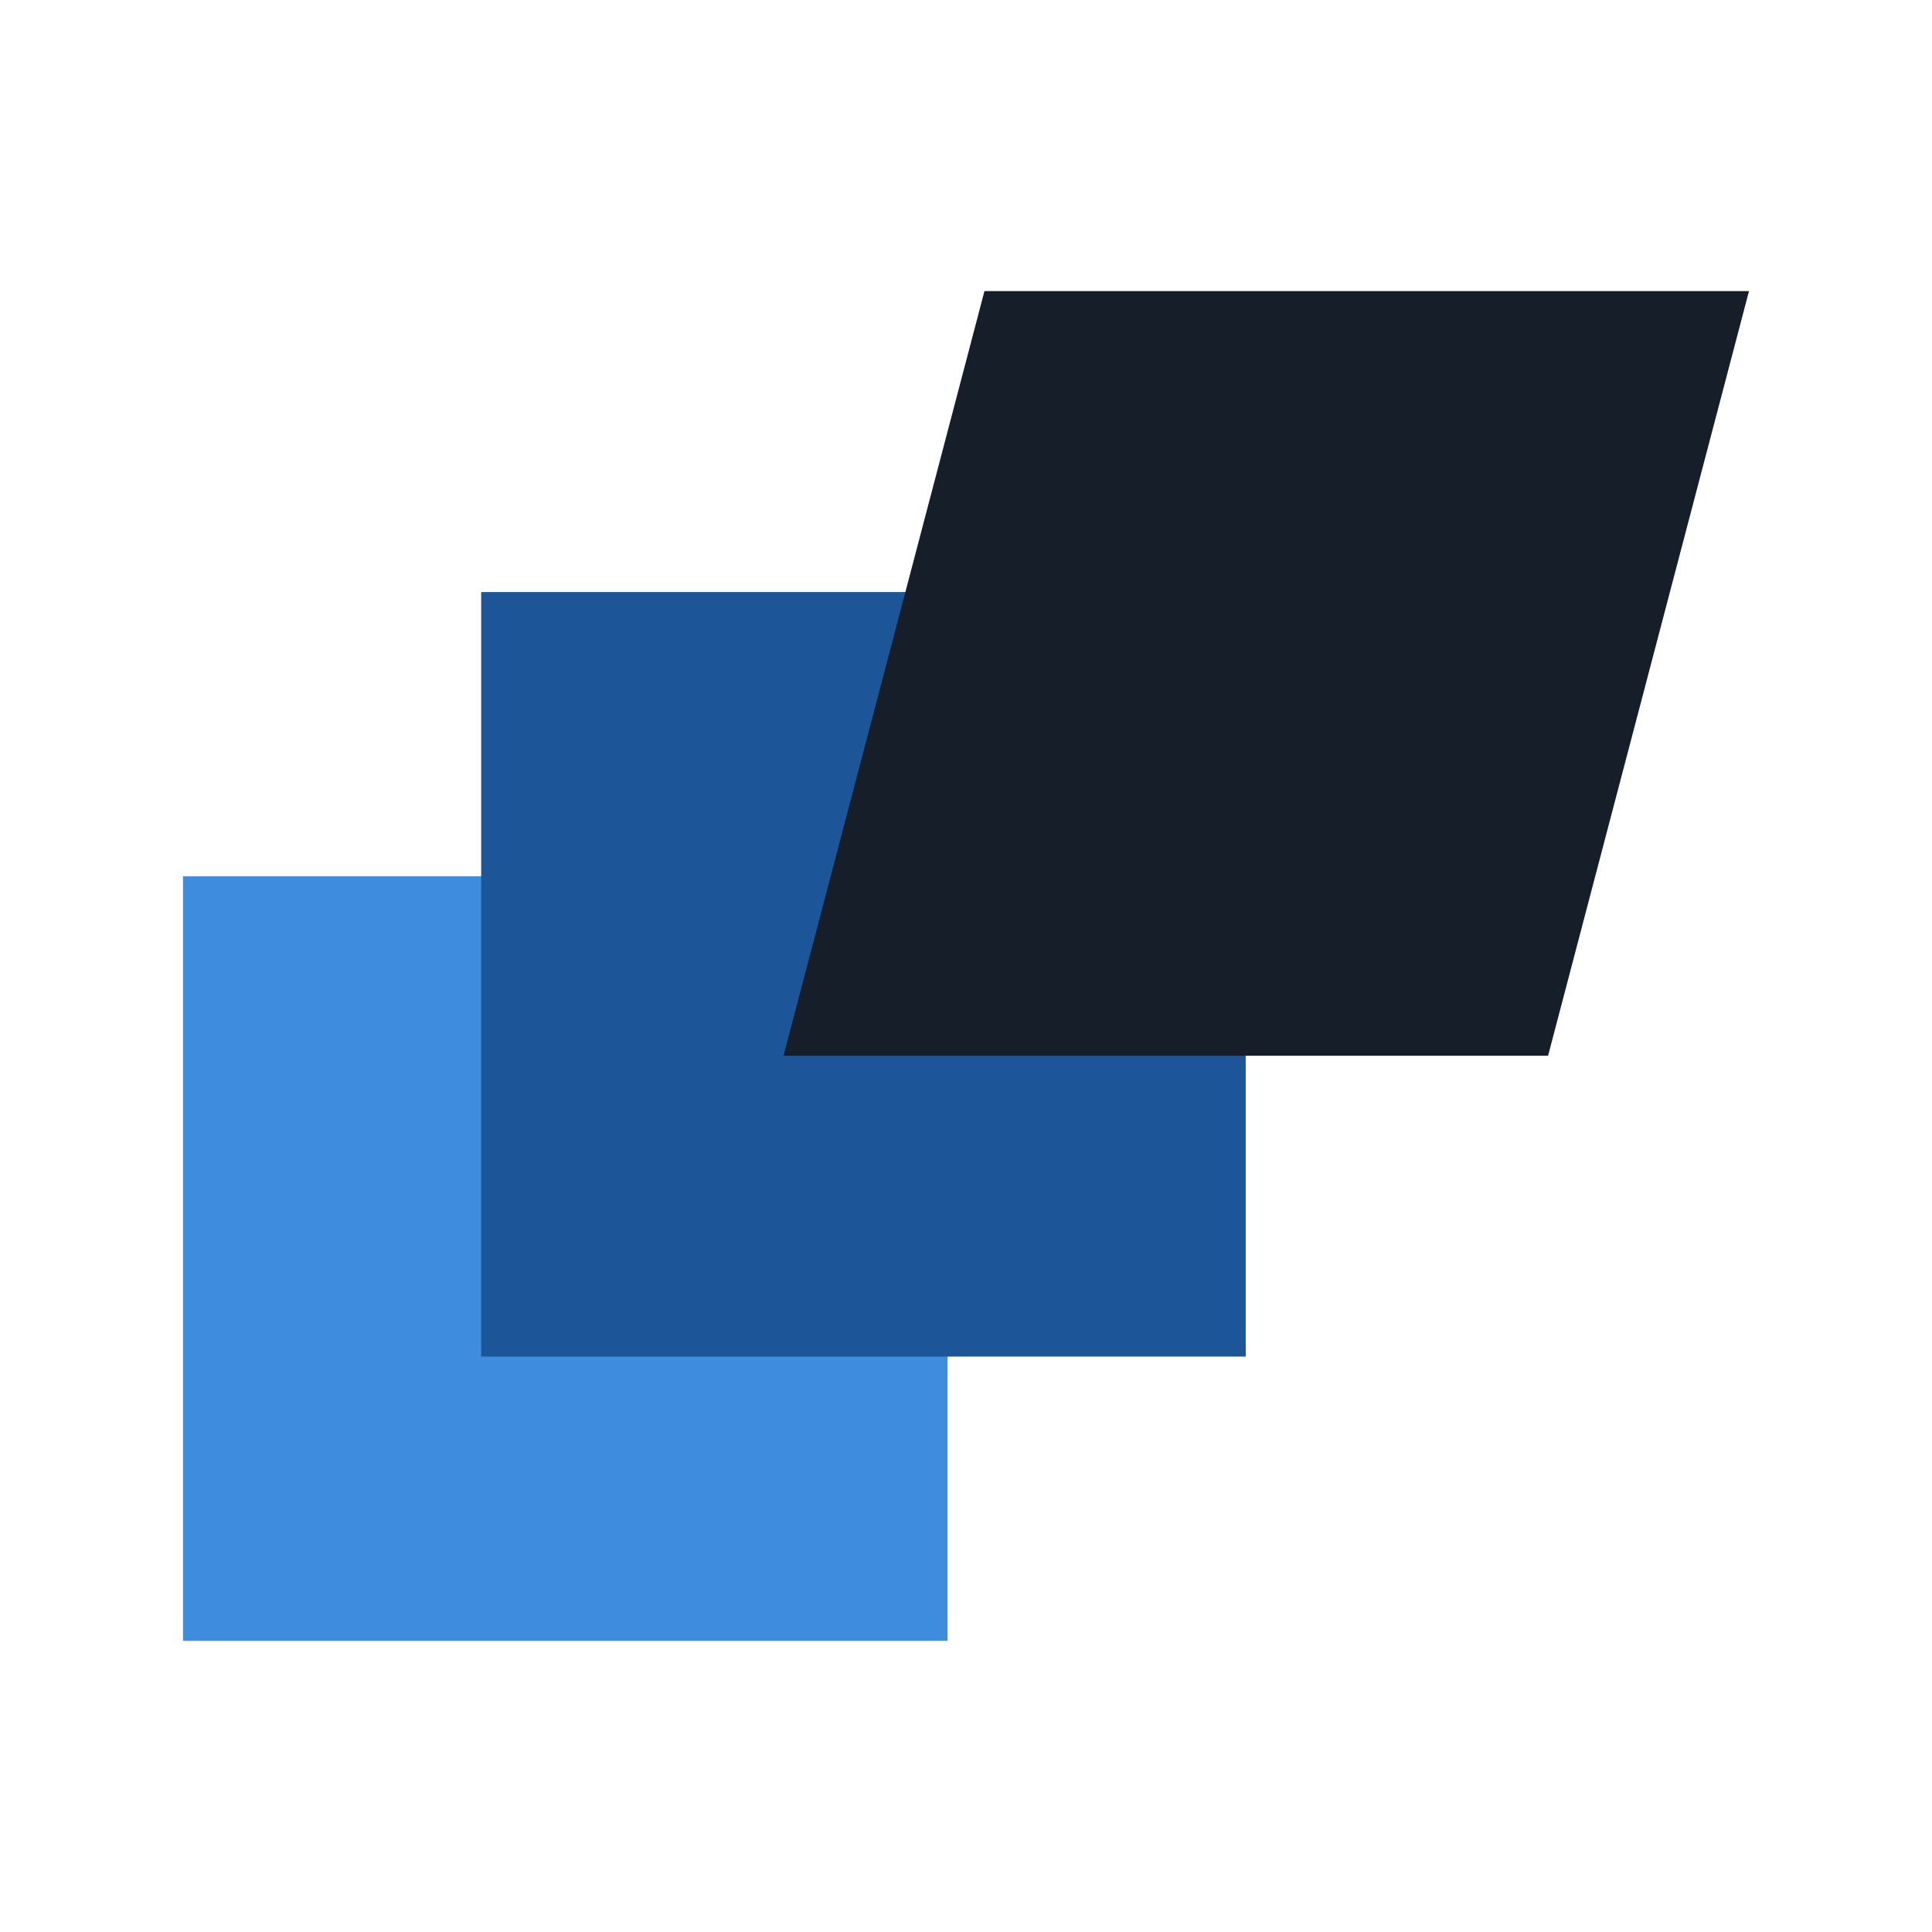
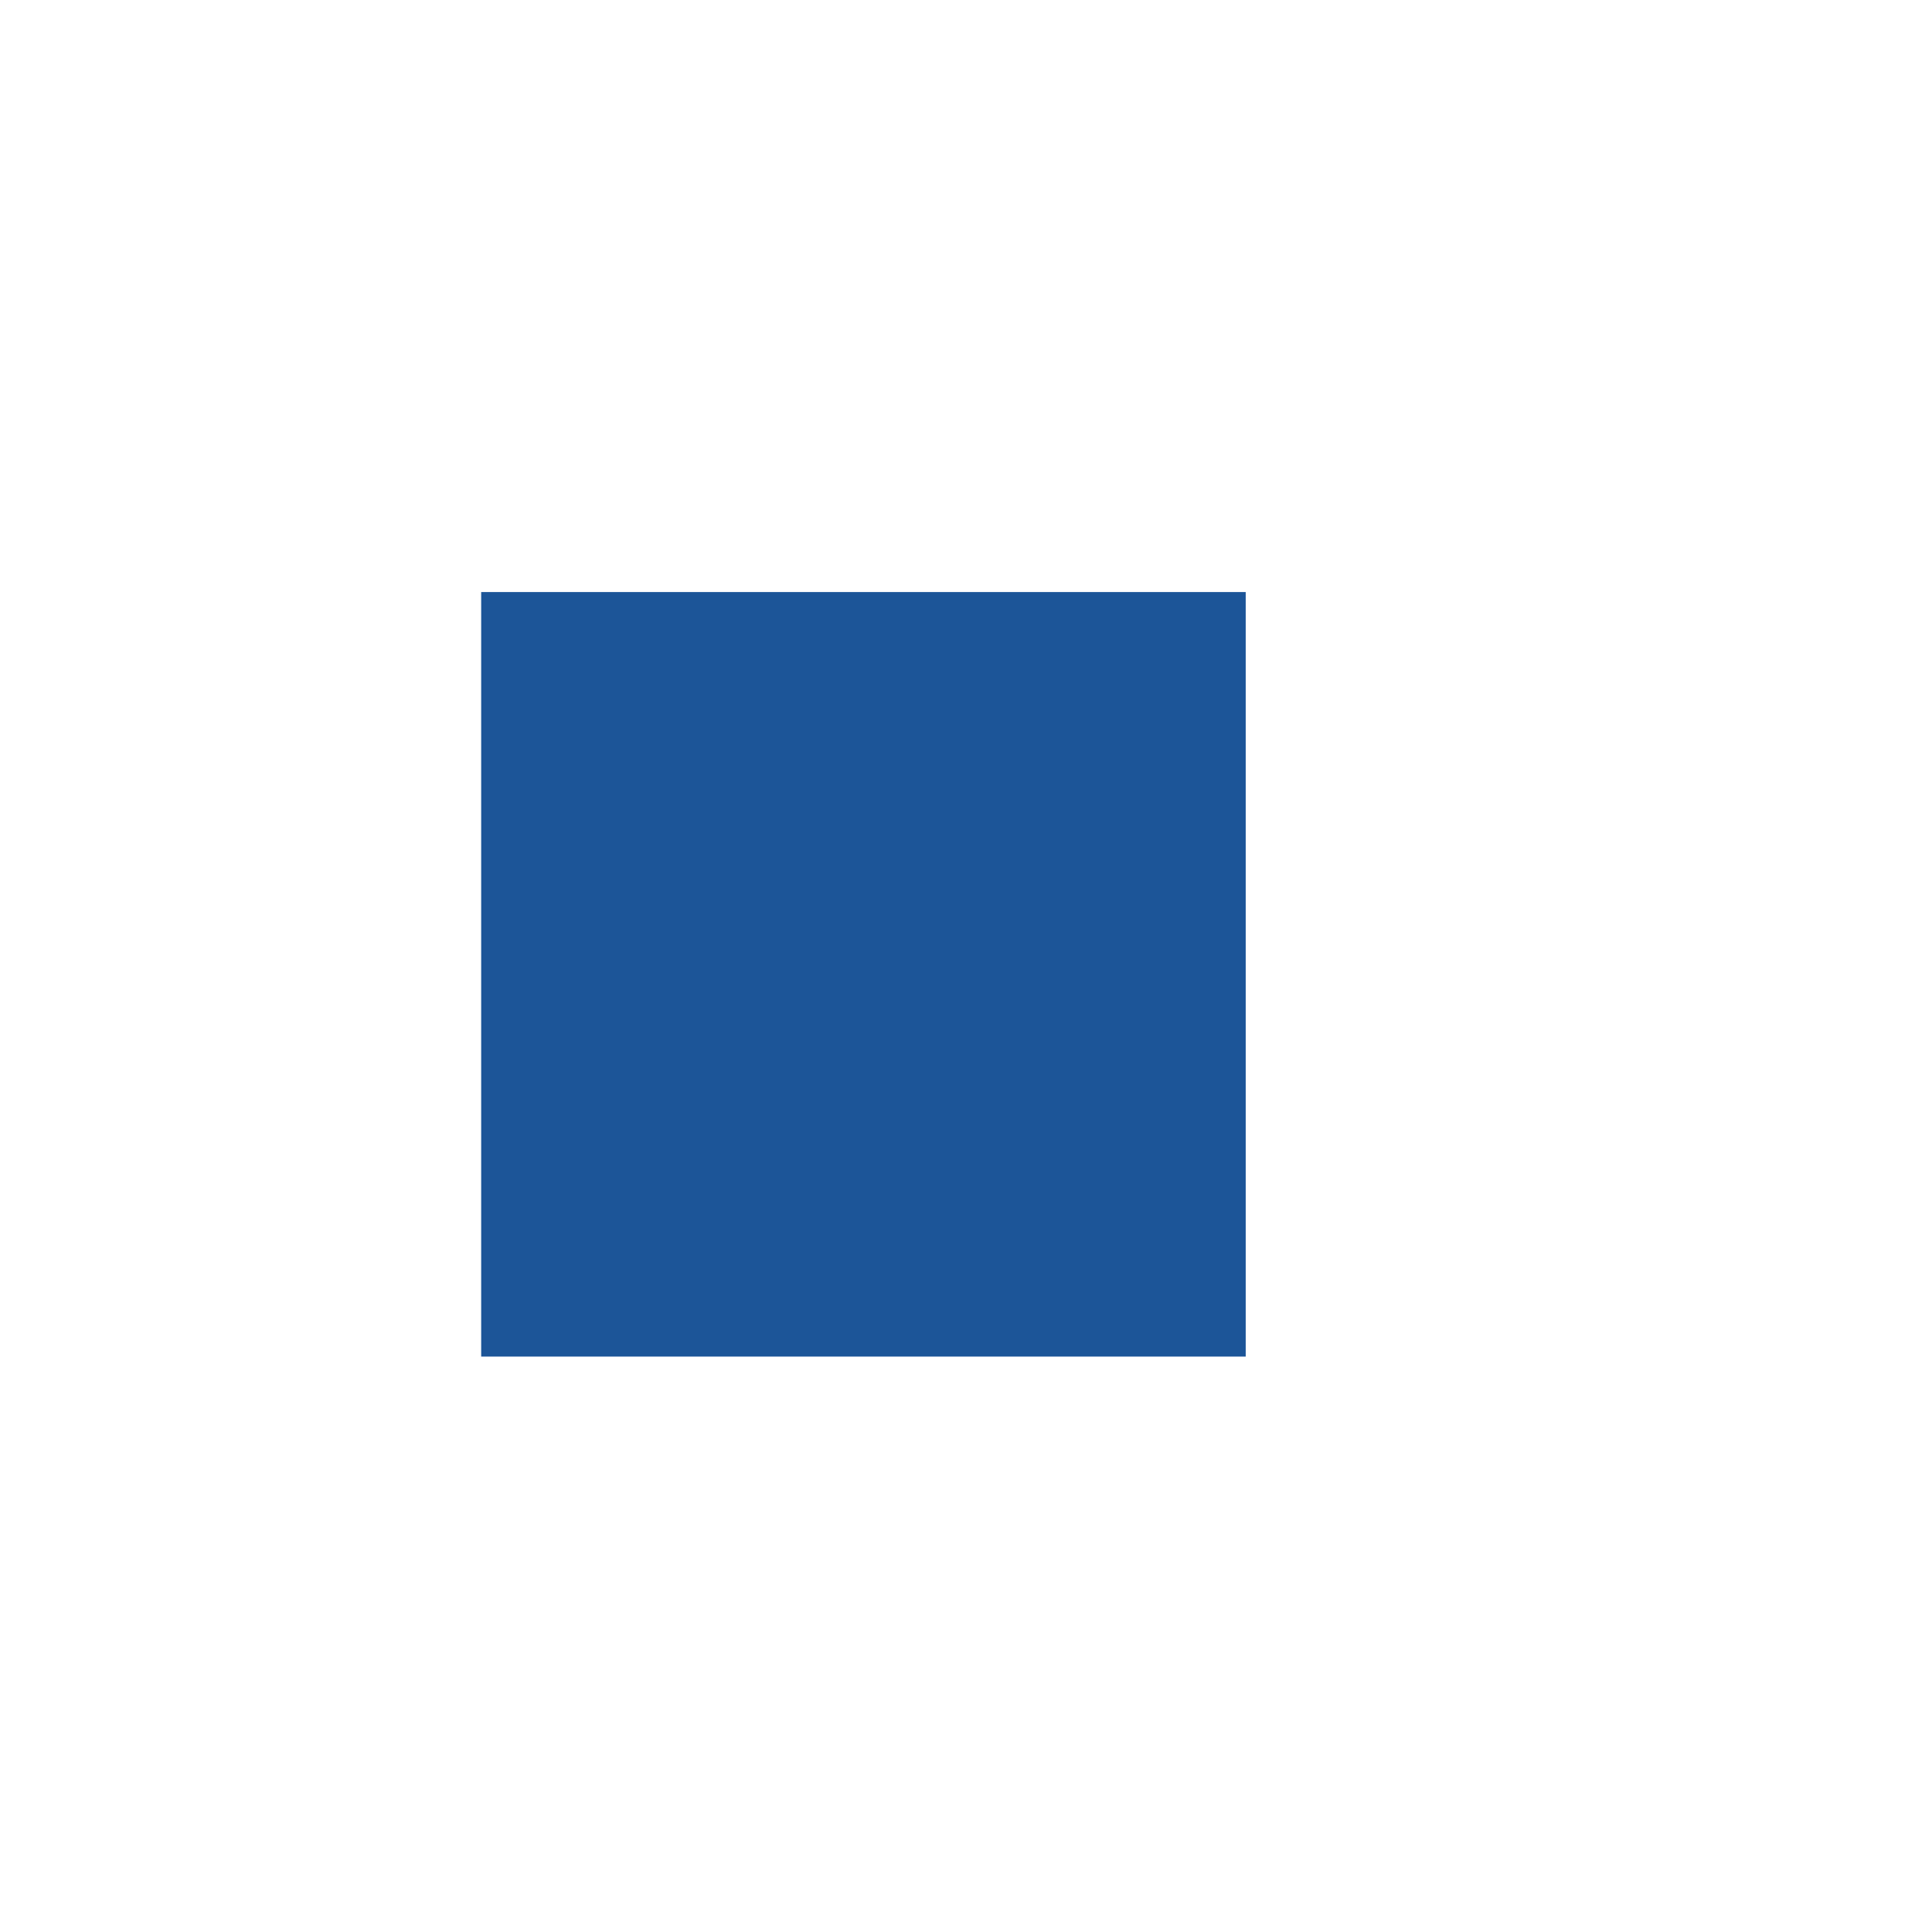
<svg xmlns="http://www.w3.org/2000/svg" id="a" viewBox="0 0 180 180">
-   <rect x="17.05" y="81.64" width="71.23" height="71.23" fill="#3d8cde" />
  <rect x="44.83" y="55.16" width="71.23" height="71.23" fill="#1c5598" />
-   <polygon points="162.95 27.12 91.72 27.12 73 98.36 144.23 98.36 162.95 27.12" fill="#161e29" />
</svg>